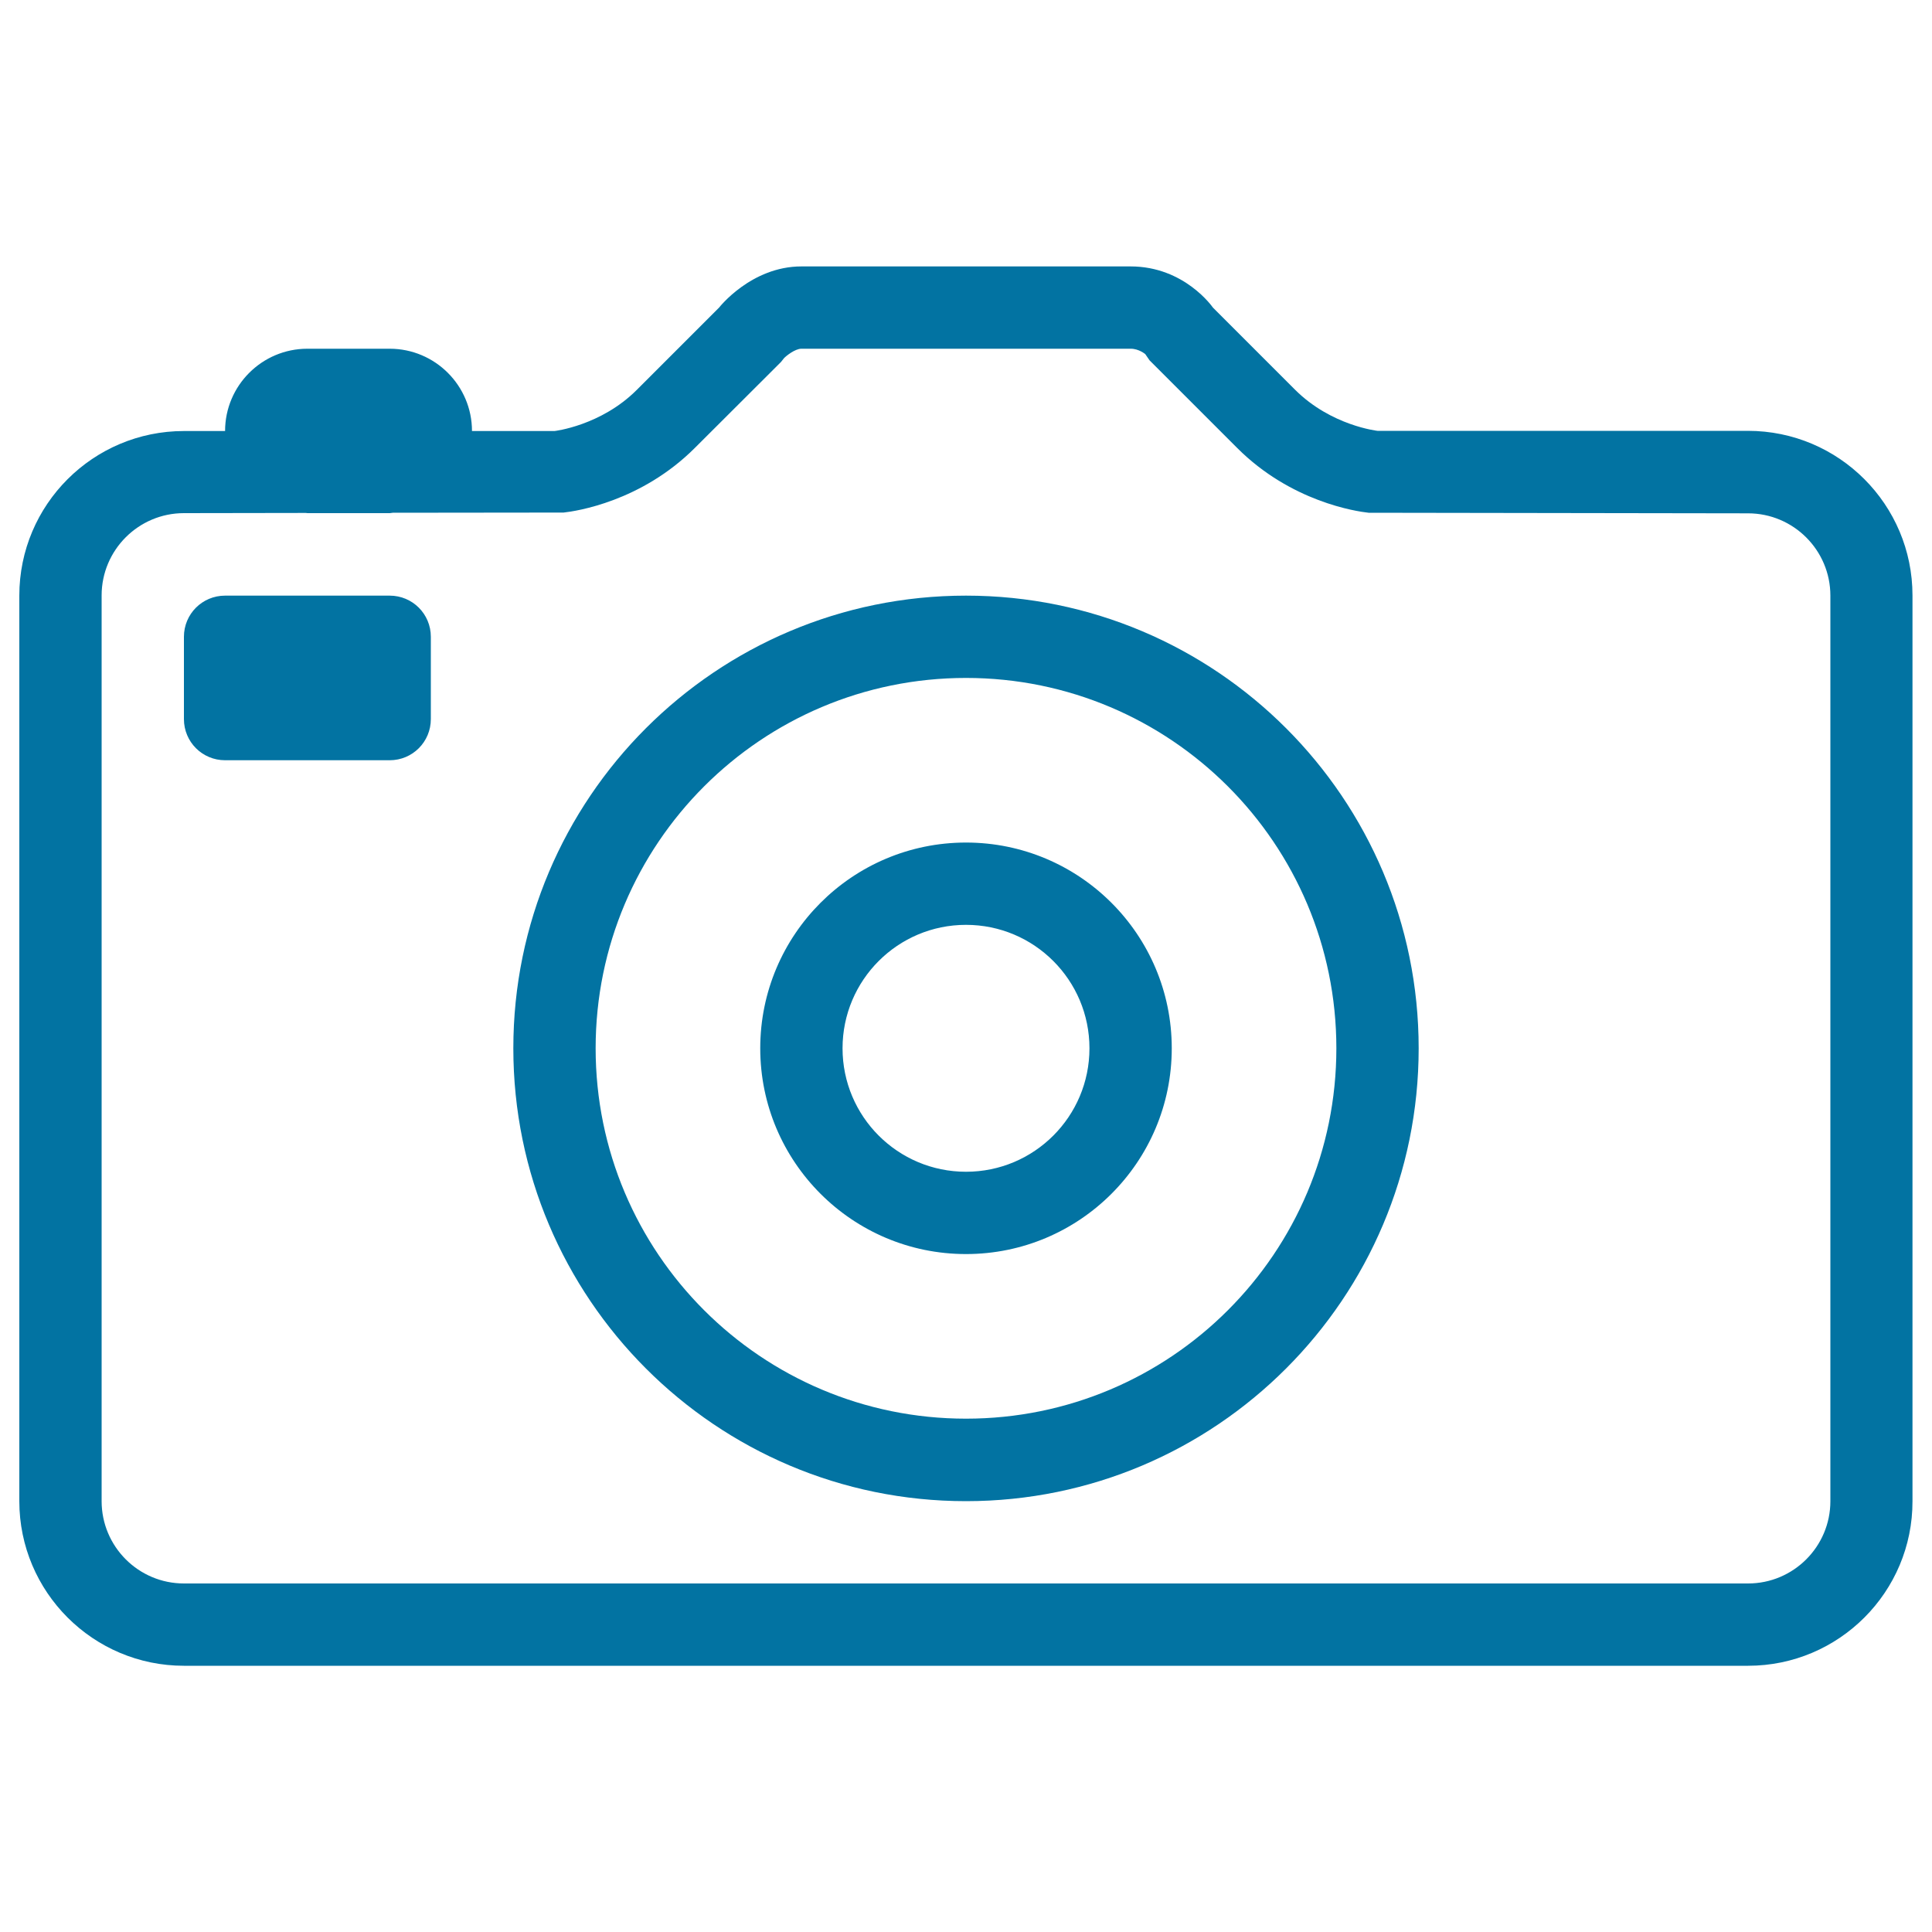
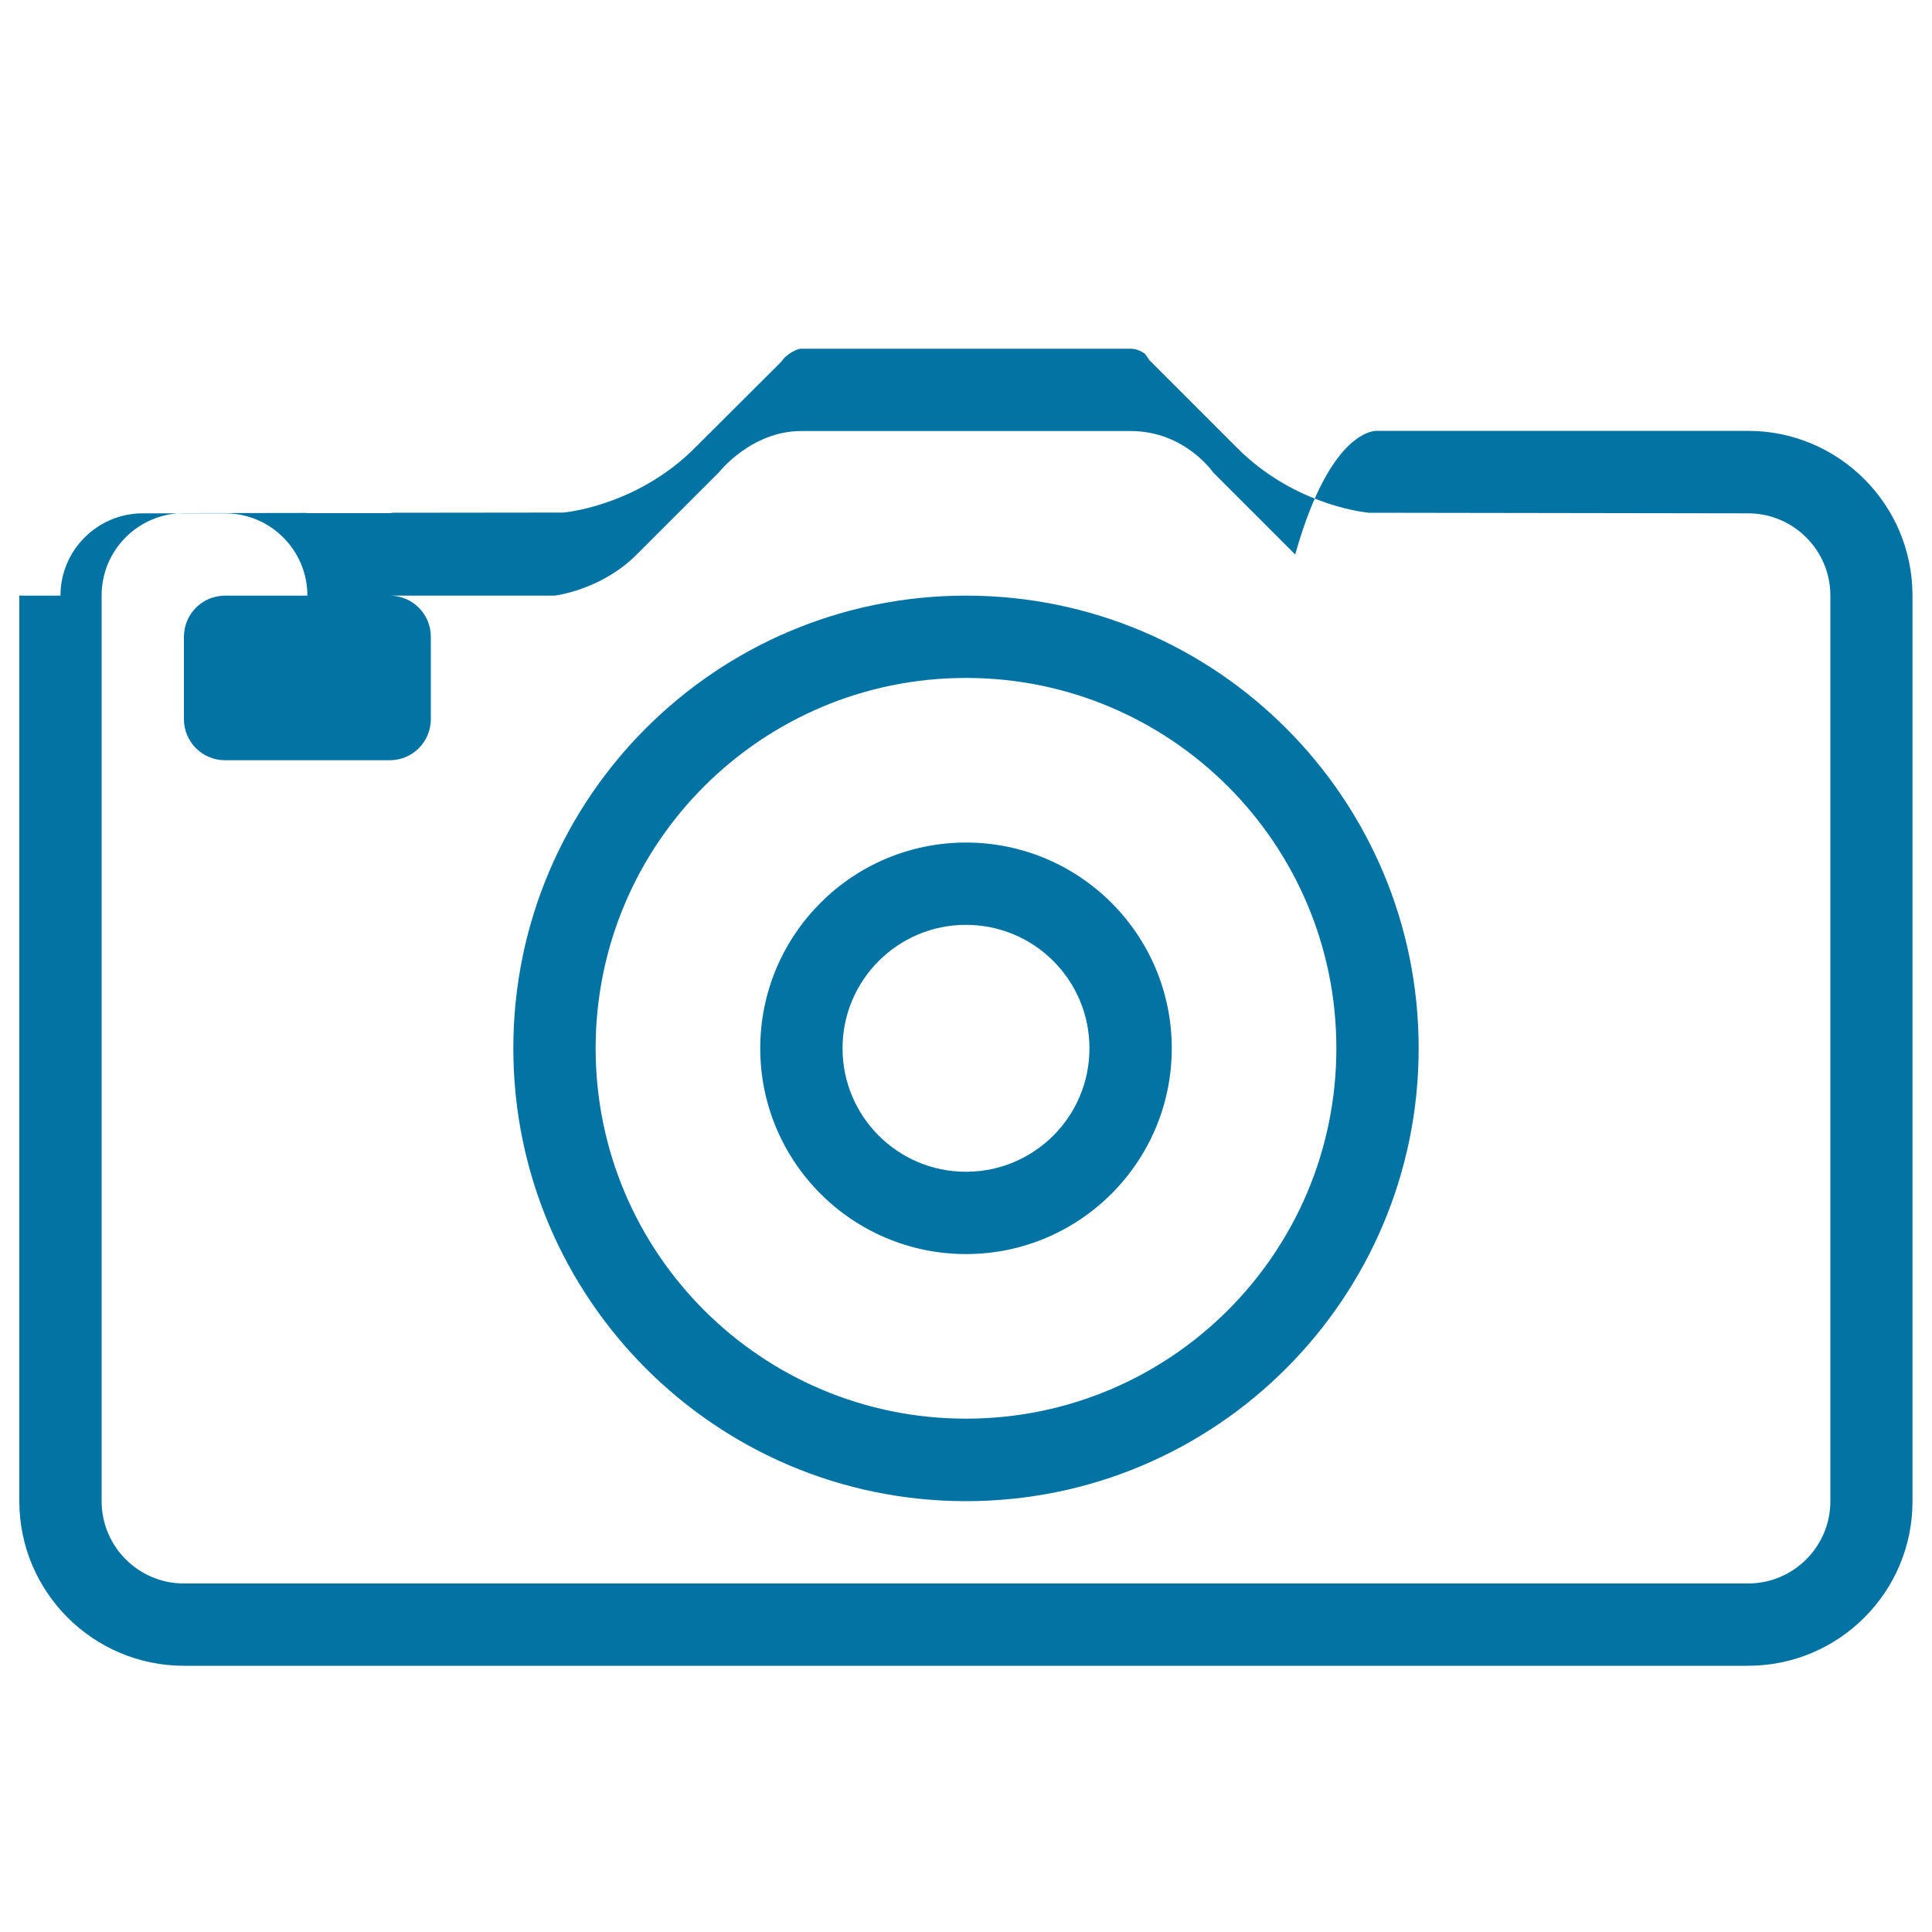
<svg xmlns="http://www.w3.org/2000/svg" viewBox="0 0 1000 1000" style="fill:#0273a2">
  <title>Camera Front SVG icon</title>
-   <path d="M904.8,862.2H95.2C48.2,862.2,10,824,10,777l0-468.7c0-47.1,38.2-85.2,85.2-85.2h21.3l0,0c0-23.5,19.1-42.6,42.6-42.6h42.6c23.5,0,42.6,19.1,42.6,42.6H287c0,0,24-2.7,42.6-21.3l42.6-42.6c0,0,16.6-21.3,42.6-21.3h170.4c28,0,42.6,21.3,42.6,21.3l42.6,42.6C689.1,220.4,713,223,713,223h191.7c47.1,0,85.2,38.2,85.2,85.2V777C990,824,951.8,862.2,904.8,862.2z M947.4,308.3c0-23.5-19.1-42.6-42.6-42.6l-196.4-0.3c-6.5-0.7-40.2-5.7-68-33.5l-45.4-45.4l-2.2-3.2c0,0-3.3-2.8-7.5-2.8H414.8c-3.3,0-8,3.8-9,4.9l-1.6,2l-44.5,44.4c-27.8,27.8-61.5,32.8-68,33.5l-88.4,0.1c-0.5,0-1,0.2-1.5,0.2h-42.6c-0.3,0-0.6-0.1-0.9-0.1l-63.1,0.1c-23.5,0-42.6,19.1-42.6,42.6V777c0,23.5,19.1,42.6,42.6,42.6h809.6c23.5,0,42.6-19.1,42.6-42.6L947.4,308.3z M500,777C370.6,777,265.7,672,265.7,542.6S370.6,308.3,500,308.3s234.3,104.9,234.3,234.3S629.4,777,500,777z M500,350.9c-105.9,0-191.7,85.8-191.7,191.7S394.1,734.3,500,734.3s191.7-85.8,191.7-191.7S605.9,350.9,500,350.9z M500,649.1c-58.8,0-106.5-47.7-106.5-106.5S441.2,436.1,500,436.1s106.5,47.7,106.5,106.5S558.8,649.1,500,649.1z M500,478.7c-35.3,0-63.9,28.6-63.9,63.9c0,35.3,28.6,63.9,63.9,63.9c35.3,0,63.9-28.6,63.9-63.9C563.9,507.3,535.3,478.7,500,478.7z M201.7,393.5h-85.2c-11.8,0-21.3-9.5-21.3-21.3v-42.6c0-11.8,9.5-21.3,21.3-21.3h85.2c11.8,0,21.3,9.5,21.3,21.3v42.6C223,384,213.5,393.5,201.7,393.5z" />
+   <path d="M904.8,862.2H95.2C48.2,862.2,10,824,10,777l0-468.7h21.3l0,0c0-23.5,19.1-42.6,42.6-42.6h42.6c23.5,0,42.6,19.1,42.6,42.6H287c0,0,24-2.7,42.6-21.3l42.6-42.6c0,0,16.6-21.3,42.6-21.3h170.4c28,0,42.6,21.3,42.6,21.3l42.6,42.6C689.1,220.4,713,223,713,223h191.7c47.1,0,85.2,38.2,85.2,85.2V777C990,824,951.8,862.2,904.8,862.2z M947.4,308.3c0-23.5-19.1-42.6-42.6-42.6l-196.4-0.3c-6.5-0.7-40.2-5.7-68-33.5l-45.4-45.4l-2.2-3.2c0,0-3.3-2.8-7.5-2.8H414.8c-3.3,0-8,3.8-9,4.9l-1.6,2l-44.5,44.4c-27.8,27.8-61.5,32.8-68,33.5l-88.4,0.1c-0.5,0-1,0.2-1.5,0.2h-42.6c-0.3,0-0.6-0.1-0.9-0.1l-63.1,0.1c-23.5,0-42.6,19.1-42.6,42.6V777c0,23.5,19.1,42.6,42.6,42.6h809.6c23.5,0,42.6-19.1,42.6-42.6L947.4,308.3z M500,777C370.6,777,265.7,672,265.7,542.6S370.6,308.3,500,308.3s234.3,104.9,234.3,234.3S629.4,777,500,777z M500,350.9c-105.9,0-191.7,85.8-191.7,191.7S394.1,734.3,500,734.3s191.7-85.8,191.7-191.7S605.9,350.9,500,350.9z M500,649.1c-58.8,0-106.5-47.7-106.5-106.5S441.2,436.1,500,436.1s106.5,47.7,106.5,106.5S558.8,649.1,500,649.1z M500,478.7c-35.3,0-63.9,28.6-63.9,63.9c0,35.3,28.6,63.9,63.9,63.9c35.3,0,63.9-28.6,63.9-63.9C563.9,507.3,535.3,478.7,500,478.7z M201.7,393.5h-85.2c-11.8,0-21.3-9.5-21.3-21.3v-42.6c0-11.8,9.5-21.3,21.3-21.3h85.2c11.8,0,21.3,9.5,21.3,21.3v42.6C223,384,213.5,393.5,201.7,393.5z" />
</svg>